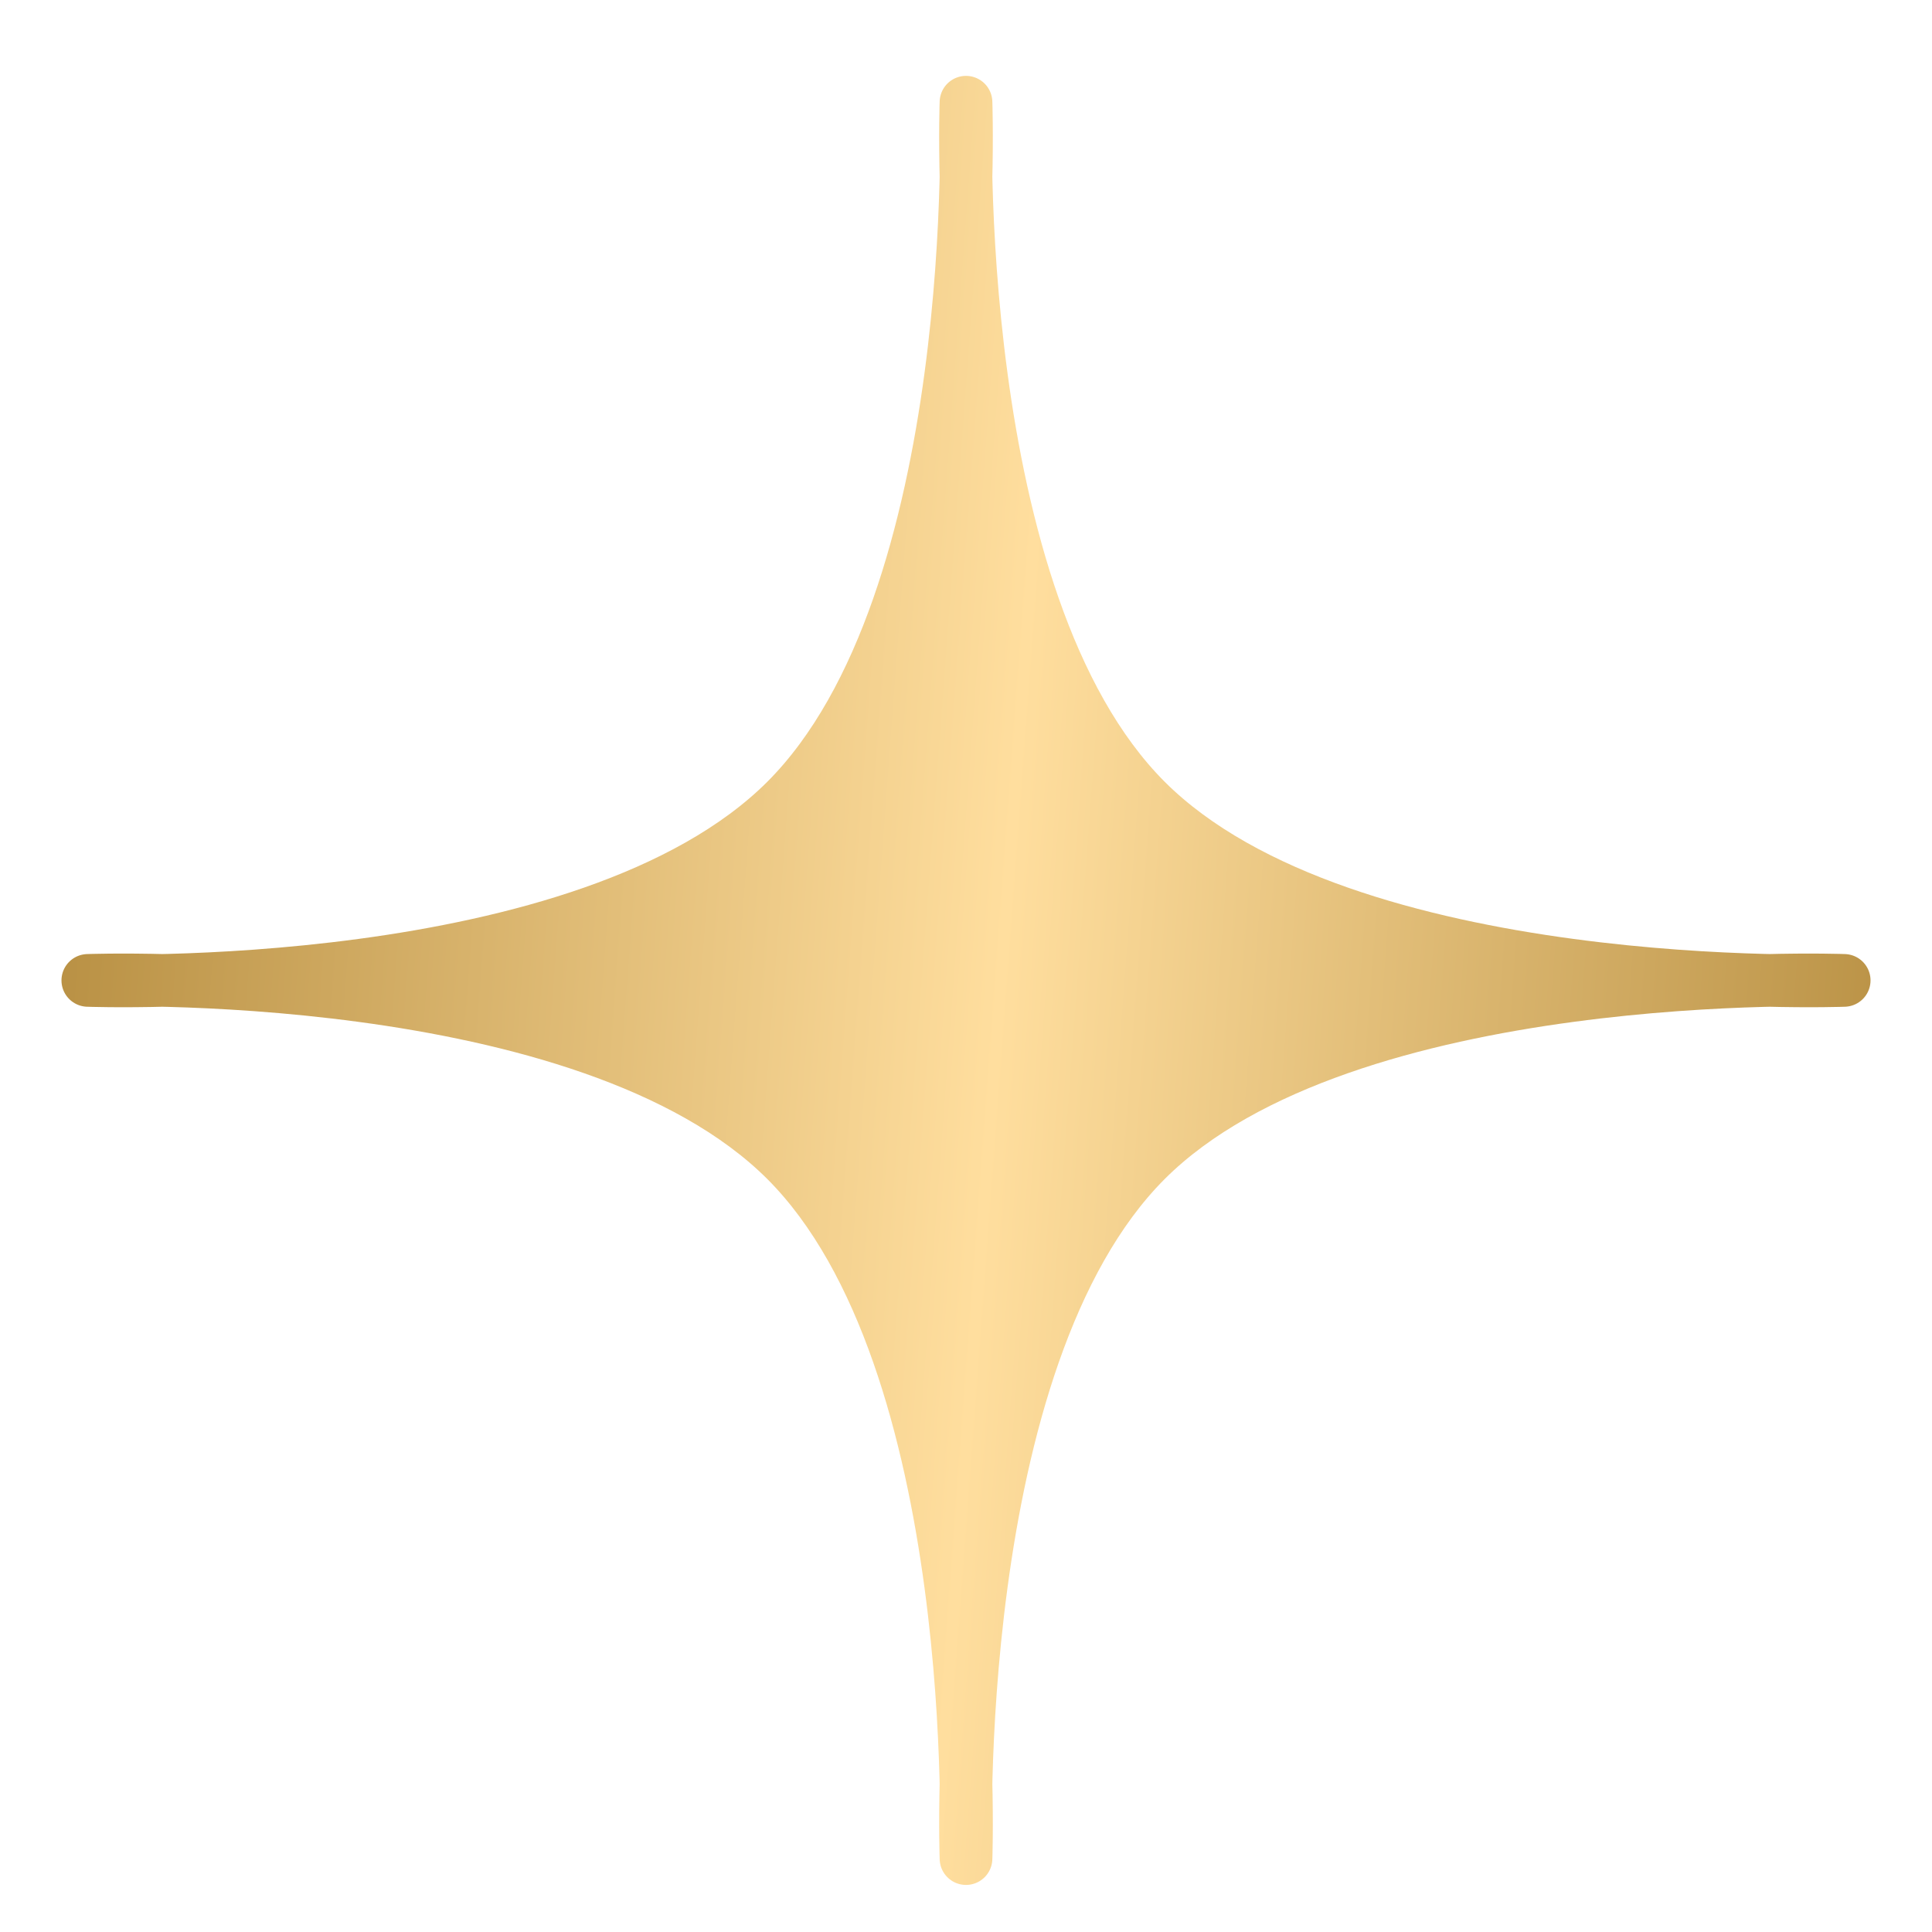
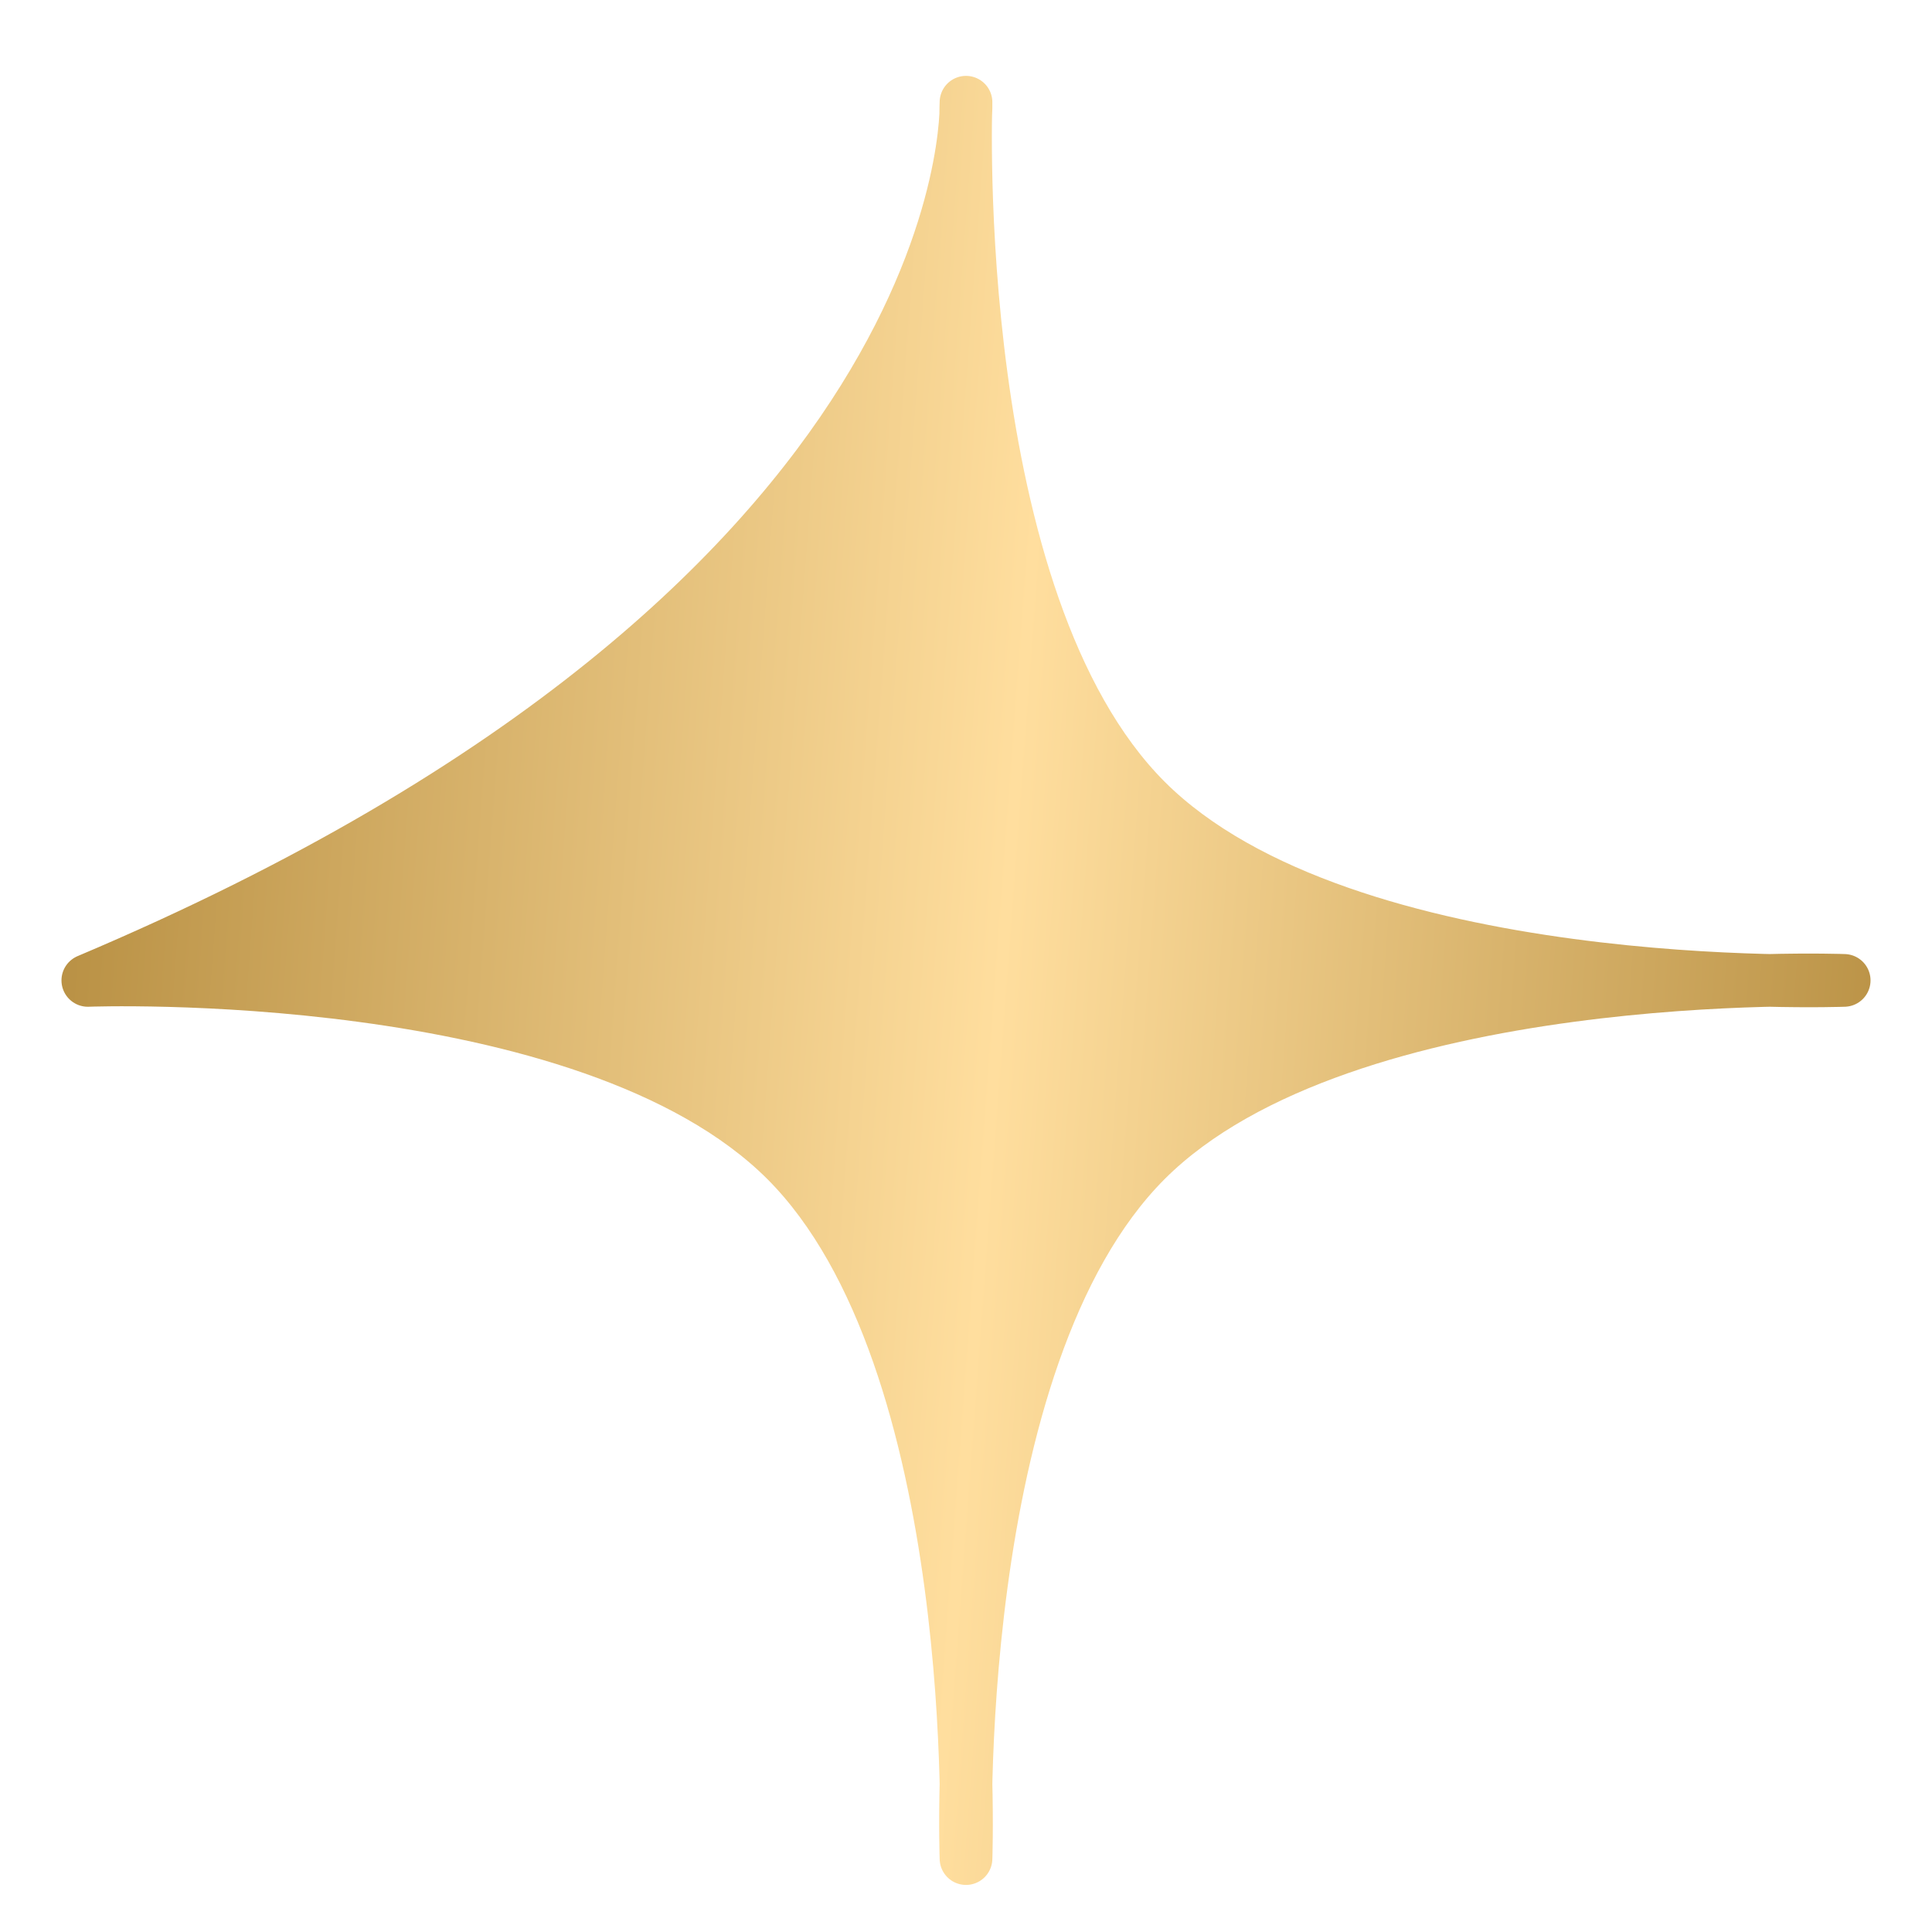
<svg xmlns="http://www.w3.org/2000/svg" width="11" height="11" viewBox="0 0 11 11" fill="none">
-   <path d="M5.5 0.582C5.5 0.582 5.392 3.423 6.525 4.557C7.659 5.69 10.5 5.582 10.5 5.582C10.5 5.582 7.659 5.474 6.525 6.607C5.392 7.741 5.5 10.582 5.5 10.582C5.5 10.582 5.608 7.741 4.475 6.607C3.341 5.474 0.5 5.582 0.5 5.582C0.5 5.582 3.341 5.69 4.475 4.557C5.608 3.423 5.5 0.582 5.5 0.582Z" fill="url(#paint0_linear_180_1136)" stroke="url(#paint1_linear_180_1136)" stroke-width="0.3" stroke-linejoin="round" />
+   <path d="M5.5 0.582C5.5 0.582 5.392 3.423 6.525 4.557C7.659 5.69 10.5 5.582 10.5 5.582C10.5 5.582 7.659 5.474 6.525 6.607C5.392 7.741 5.5 10.582 5.5 10.582C5.5 10.582 5.608 7.741 4.475 6.607C3.341 5.474 0.5 5.582 0.5 5.582C5.608 3.423 5.5 0.582 5.5 0.582Z" fill="url(#paint0_linear_180_1136)" stroke="url(#paint1_linear_180_1136)" stroke-width="0.3" stroke-linejoin="round" />
  <defs>
    <linearGradient id="paint0_linear_180_1136" x1="0.5" y1="-5.018" x2="12.181" y2="-4.146" gradientUnits="userSpaceOnUse">
      <stop stop-color="#B1883A" />
      <stop offset="0.51" stop-color="#FFDE9E" />
      <stop offset="1" stop-color="#B1883A" />
    </linearGradient>
    <linearGradient id="paint1_linear_180_1136" x1="0.5" y1="-5.018" x2="12.181" y2="-4.146" gradientUnits="userSpaceOnUse">
      <stop stop-color="#B1883A" />
      <stop offset="0.51" stop-color="#FFDE9E" />
      <stop offset="1" stop-color="#B1883A" />
    </linearGradient>
  </defs>
</svg>